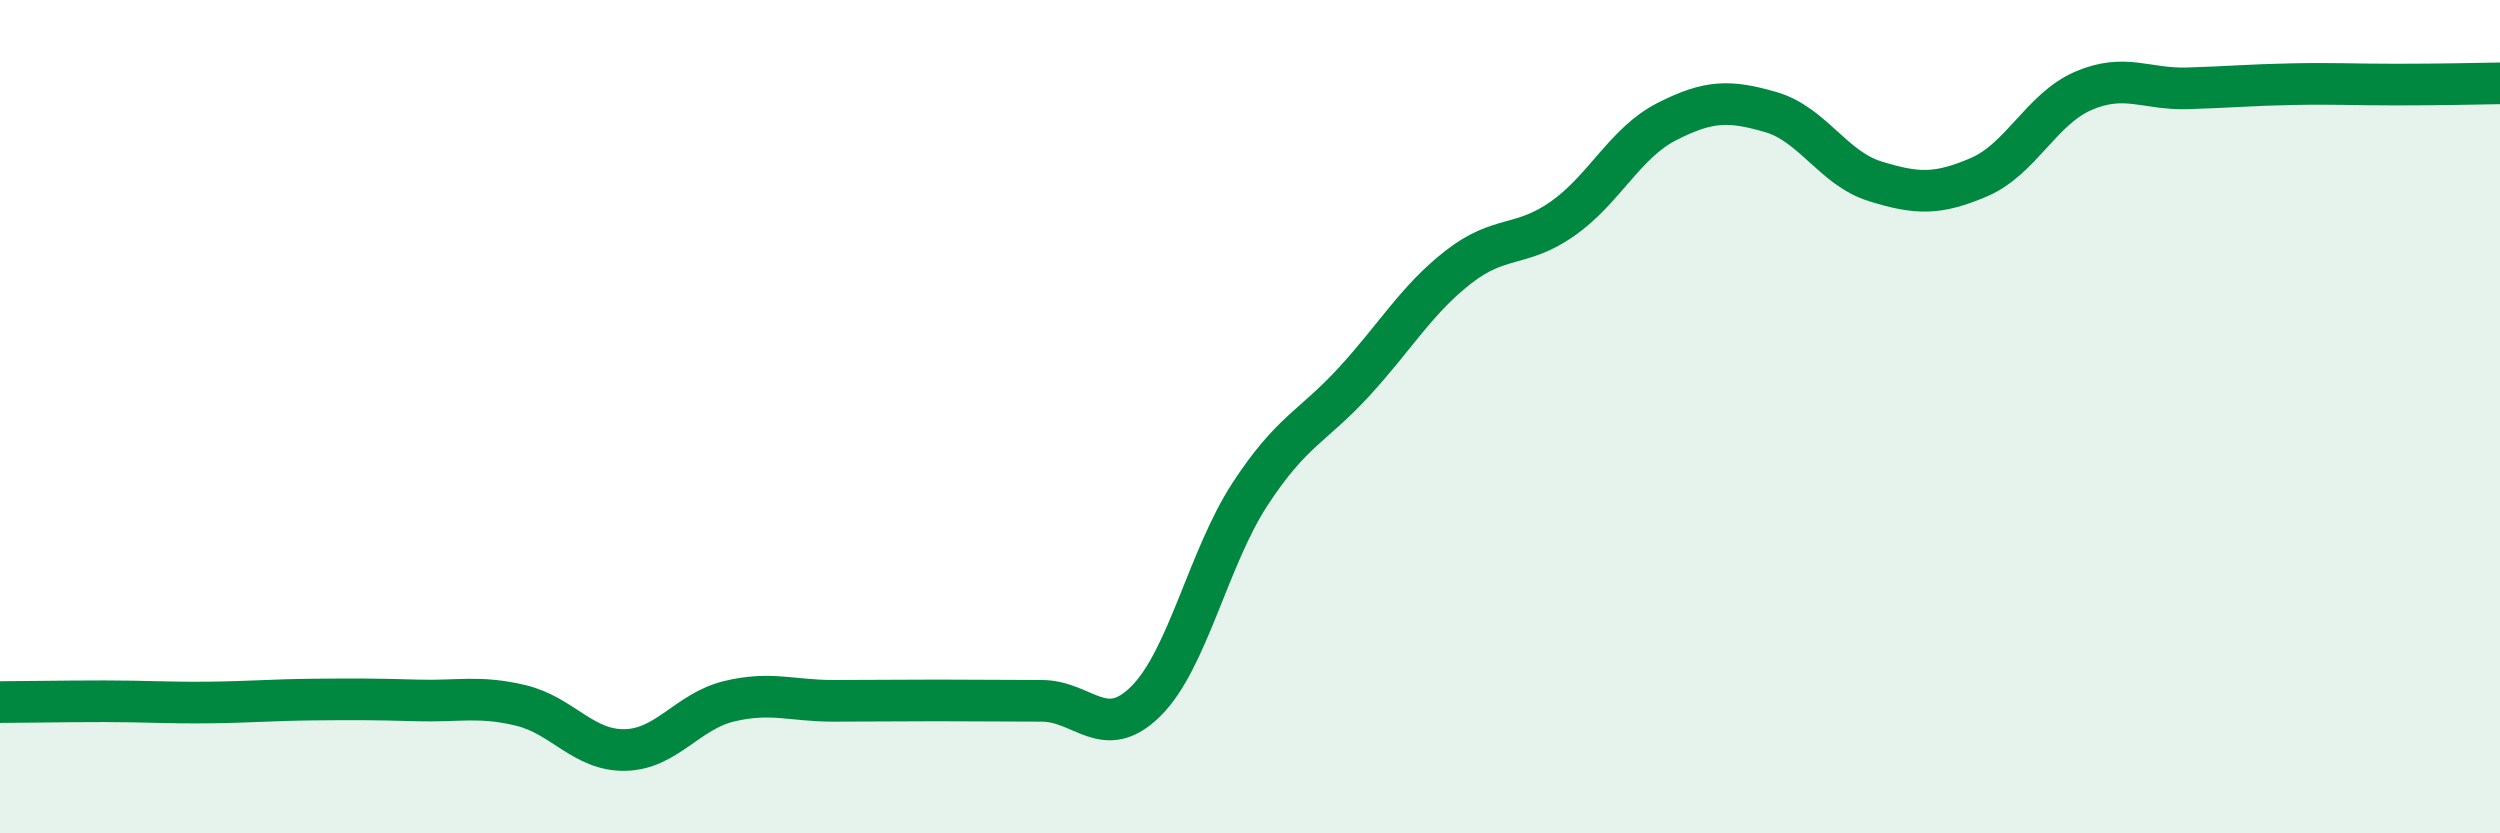
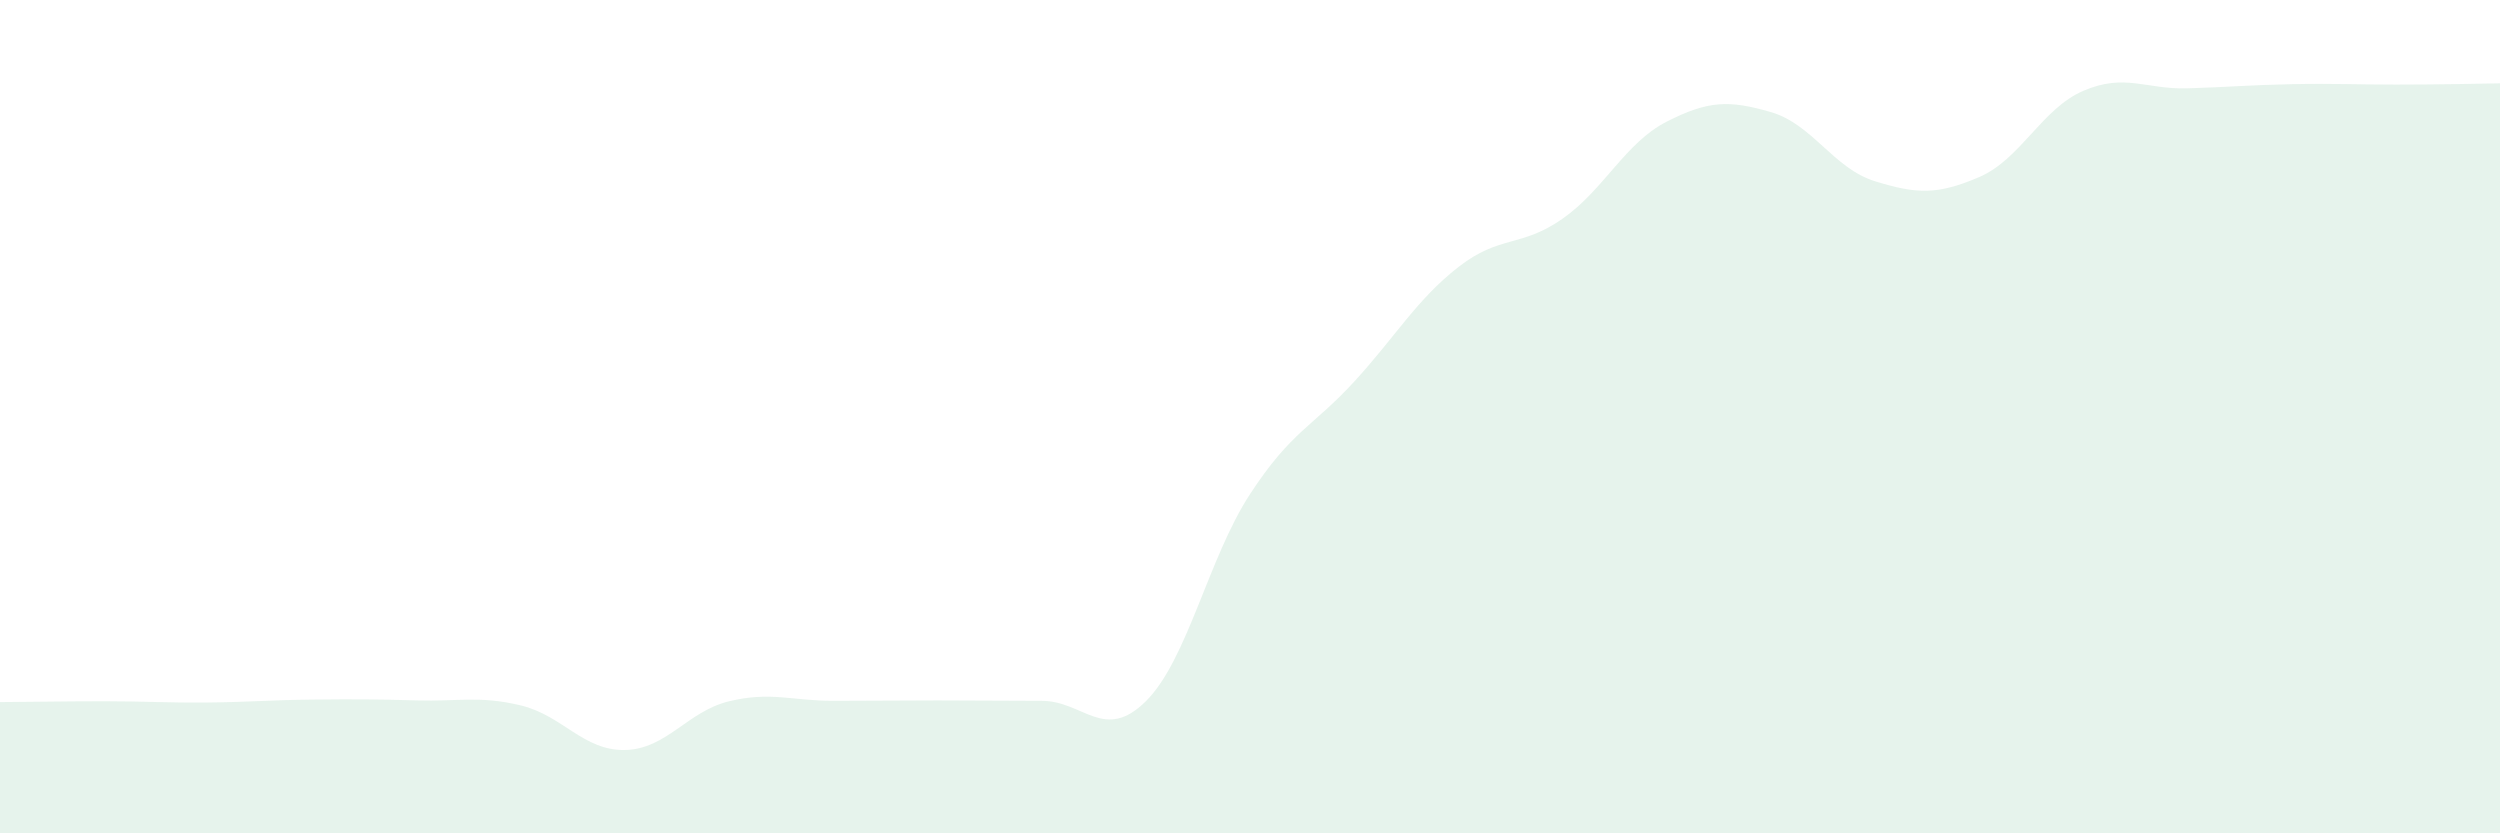
<svg xmlns="http://www.w3.org/2000/svg" width="60" height="20" viewBox="0 0 60 20">
  <path d="M 0,16.85 C 0.5,16.85 1.5,16.83 2.5,16.83 C 3.5,16.83 4,16.87 5,16.86 C 6,16.85 6.5,16.8 7.5,16.79 C 8.5,16.78 9,16.78 10,16.81 C 11,16.84 11.5,16.69 12.5,16.93 C 13.5,17.17 14,18.02 15,18 C 16,17.98 16.5,17.07 17.5,16.83 C 18.5,16.59 19,16.82 20,16.82 C 21,16.82 21.5,16.81 22.5,16.81 C 23.5,16.81 24,16.82 25,16.82 C 26,16.82 26.5,17.82 27.5,16.83 C 28.5,15.84 29,13.39 30,11.86 C 31,10.33 31.5,10.25 32.5,9.16 C 33.5,8.07 34,7.19 35,6.41 C 36,5.63 36.5,5.95 37.5,5.25 C 38.5,4.55 39,3.43 40,2.92 C 41,2.41 41.5,2.4 42.5,2.69 C 43.5,2.98 44,4.04 45,4.35 C 46,4.66 46.5,4.68 47.5,4.25 C 48.5,3.82 49,2.61 50,2.18 C 51,1.75 51.5,2.15 52.5,2.12 C 53.5,2.09 54,2.04 55,2.02 C 56,2 56.5,2.03 57.5,2.03 C 58.5,2.03 59.5,2.01 60,2L60 20L0 20Z" fill="#008740" opacity="0.1" stroke-linecap="round" stroke-linejoin="round" />
-   <path d="M 0,16.85 C 0.5,16.85 1.5,16.83 2.5,16.83 C 3.5,16.83 4,16.87 5,16.86 C 6,16.85 6.5,16.8 7.5,16.79 C 8.5,16.78 9,16.78 10,16.81 C 11,16.84 11.5,16.69 12.5,16.93 C 13.5,17.17 14,18.02 15,18 C 16,17.98 16.5,17.07 17.5,16.83 C 18.5,16.59 19,16.82 20,16.82 C 21,16.82 21.5,16.81 22.5,16.81 C 23.5,16.81 24,16.82 25,16.82 C 26,16.82 26.5,17.82 27.5,16.83 C 28.5,15.84 29,13.39 30,11.86 C 31,10.33 31.5,10.25 32.5,9.16 C 33.5,8.07 34,7.19 35,6.41 C 36,5.63 36.5,5.95 37.5,5.25 C 38.5,4.55 39,3.43 40,2.92 C 41,2.41 41.5,2.4 42.5,2.69 C 43.5,2.98 44,4.04 45,4.35 C 46,4.66 46.5,4.68 47.5,4.25 C 48.5,3.82 49,2.61 50,2.18 C 51,1.75 51.5,2.15 52.5,2.12 C 53.5,2.09 54,2.04 55,2.02 C 56,2 56.5,2.03 57.5,2.03 C 58.5,2.03 59.5,2.01 60,2" stroke="#008740" stroke-width="1" fill="none" stroke-linecap="round" stroke-linejoin="round" />
</svg>